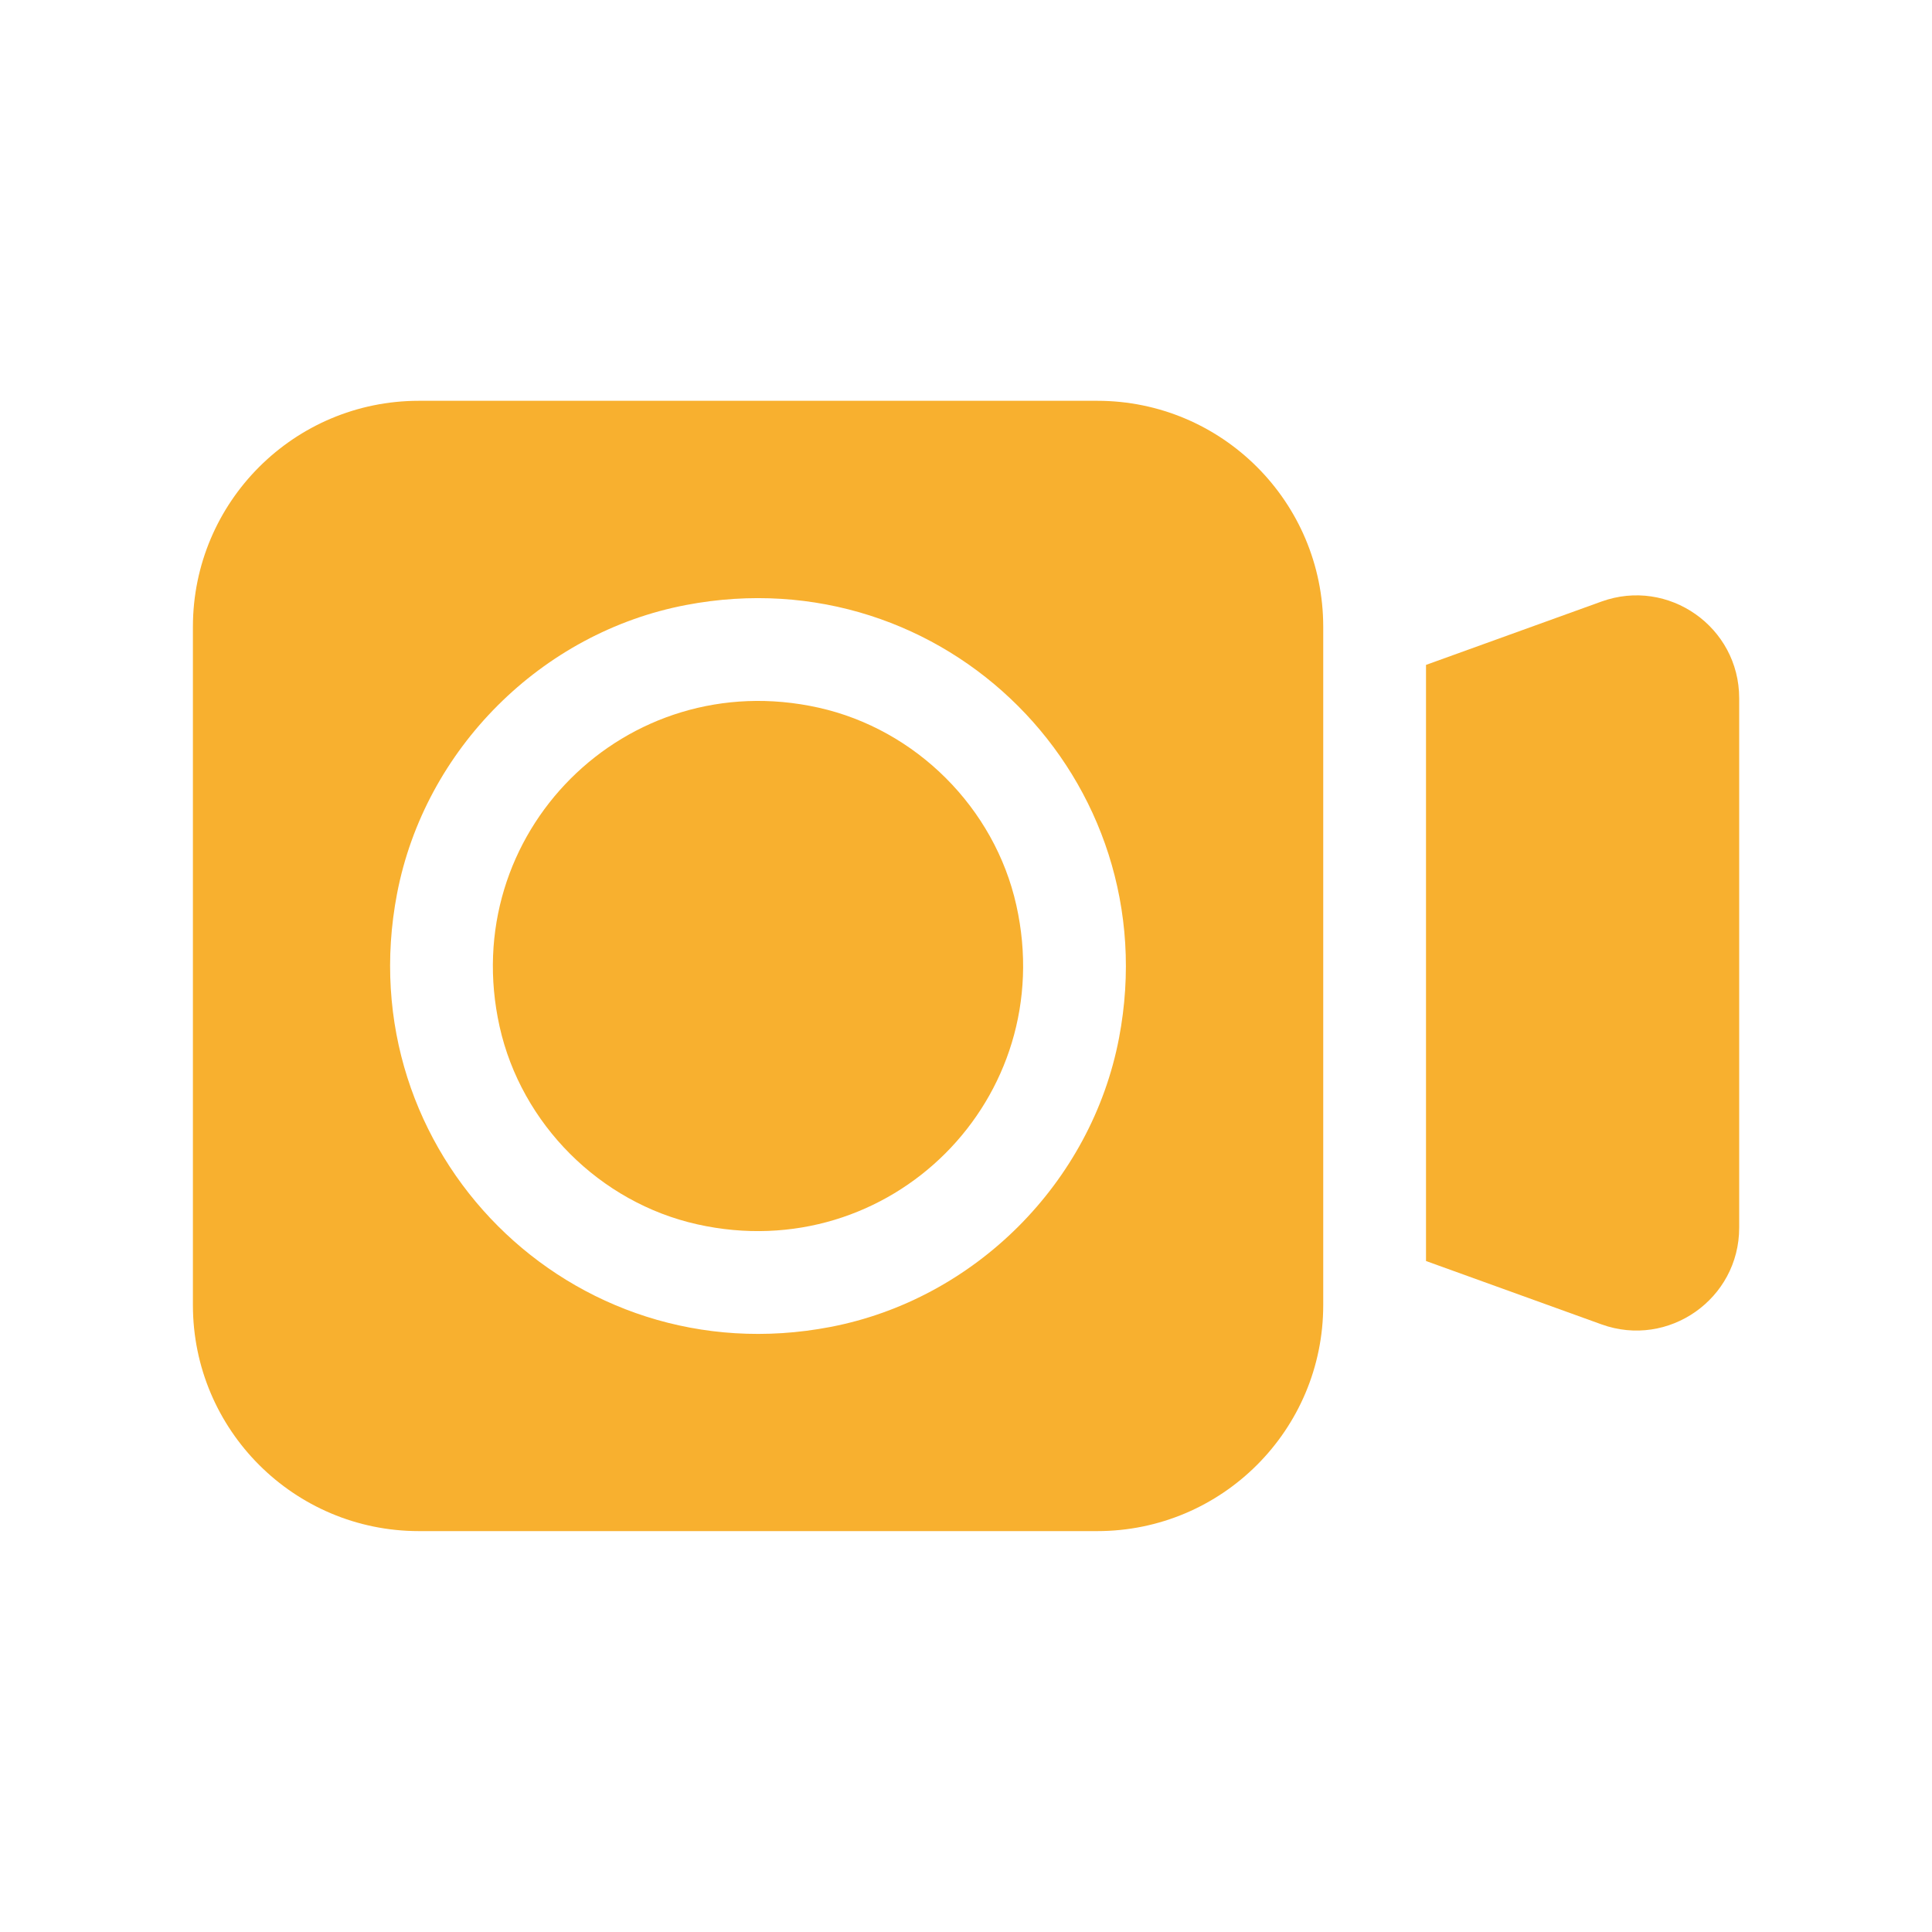
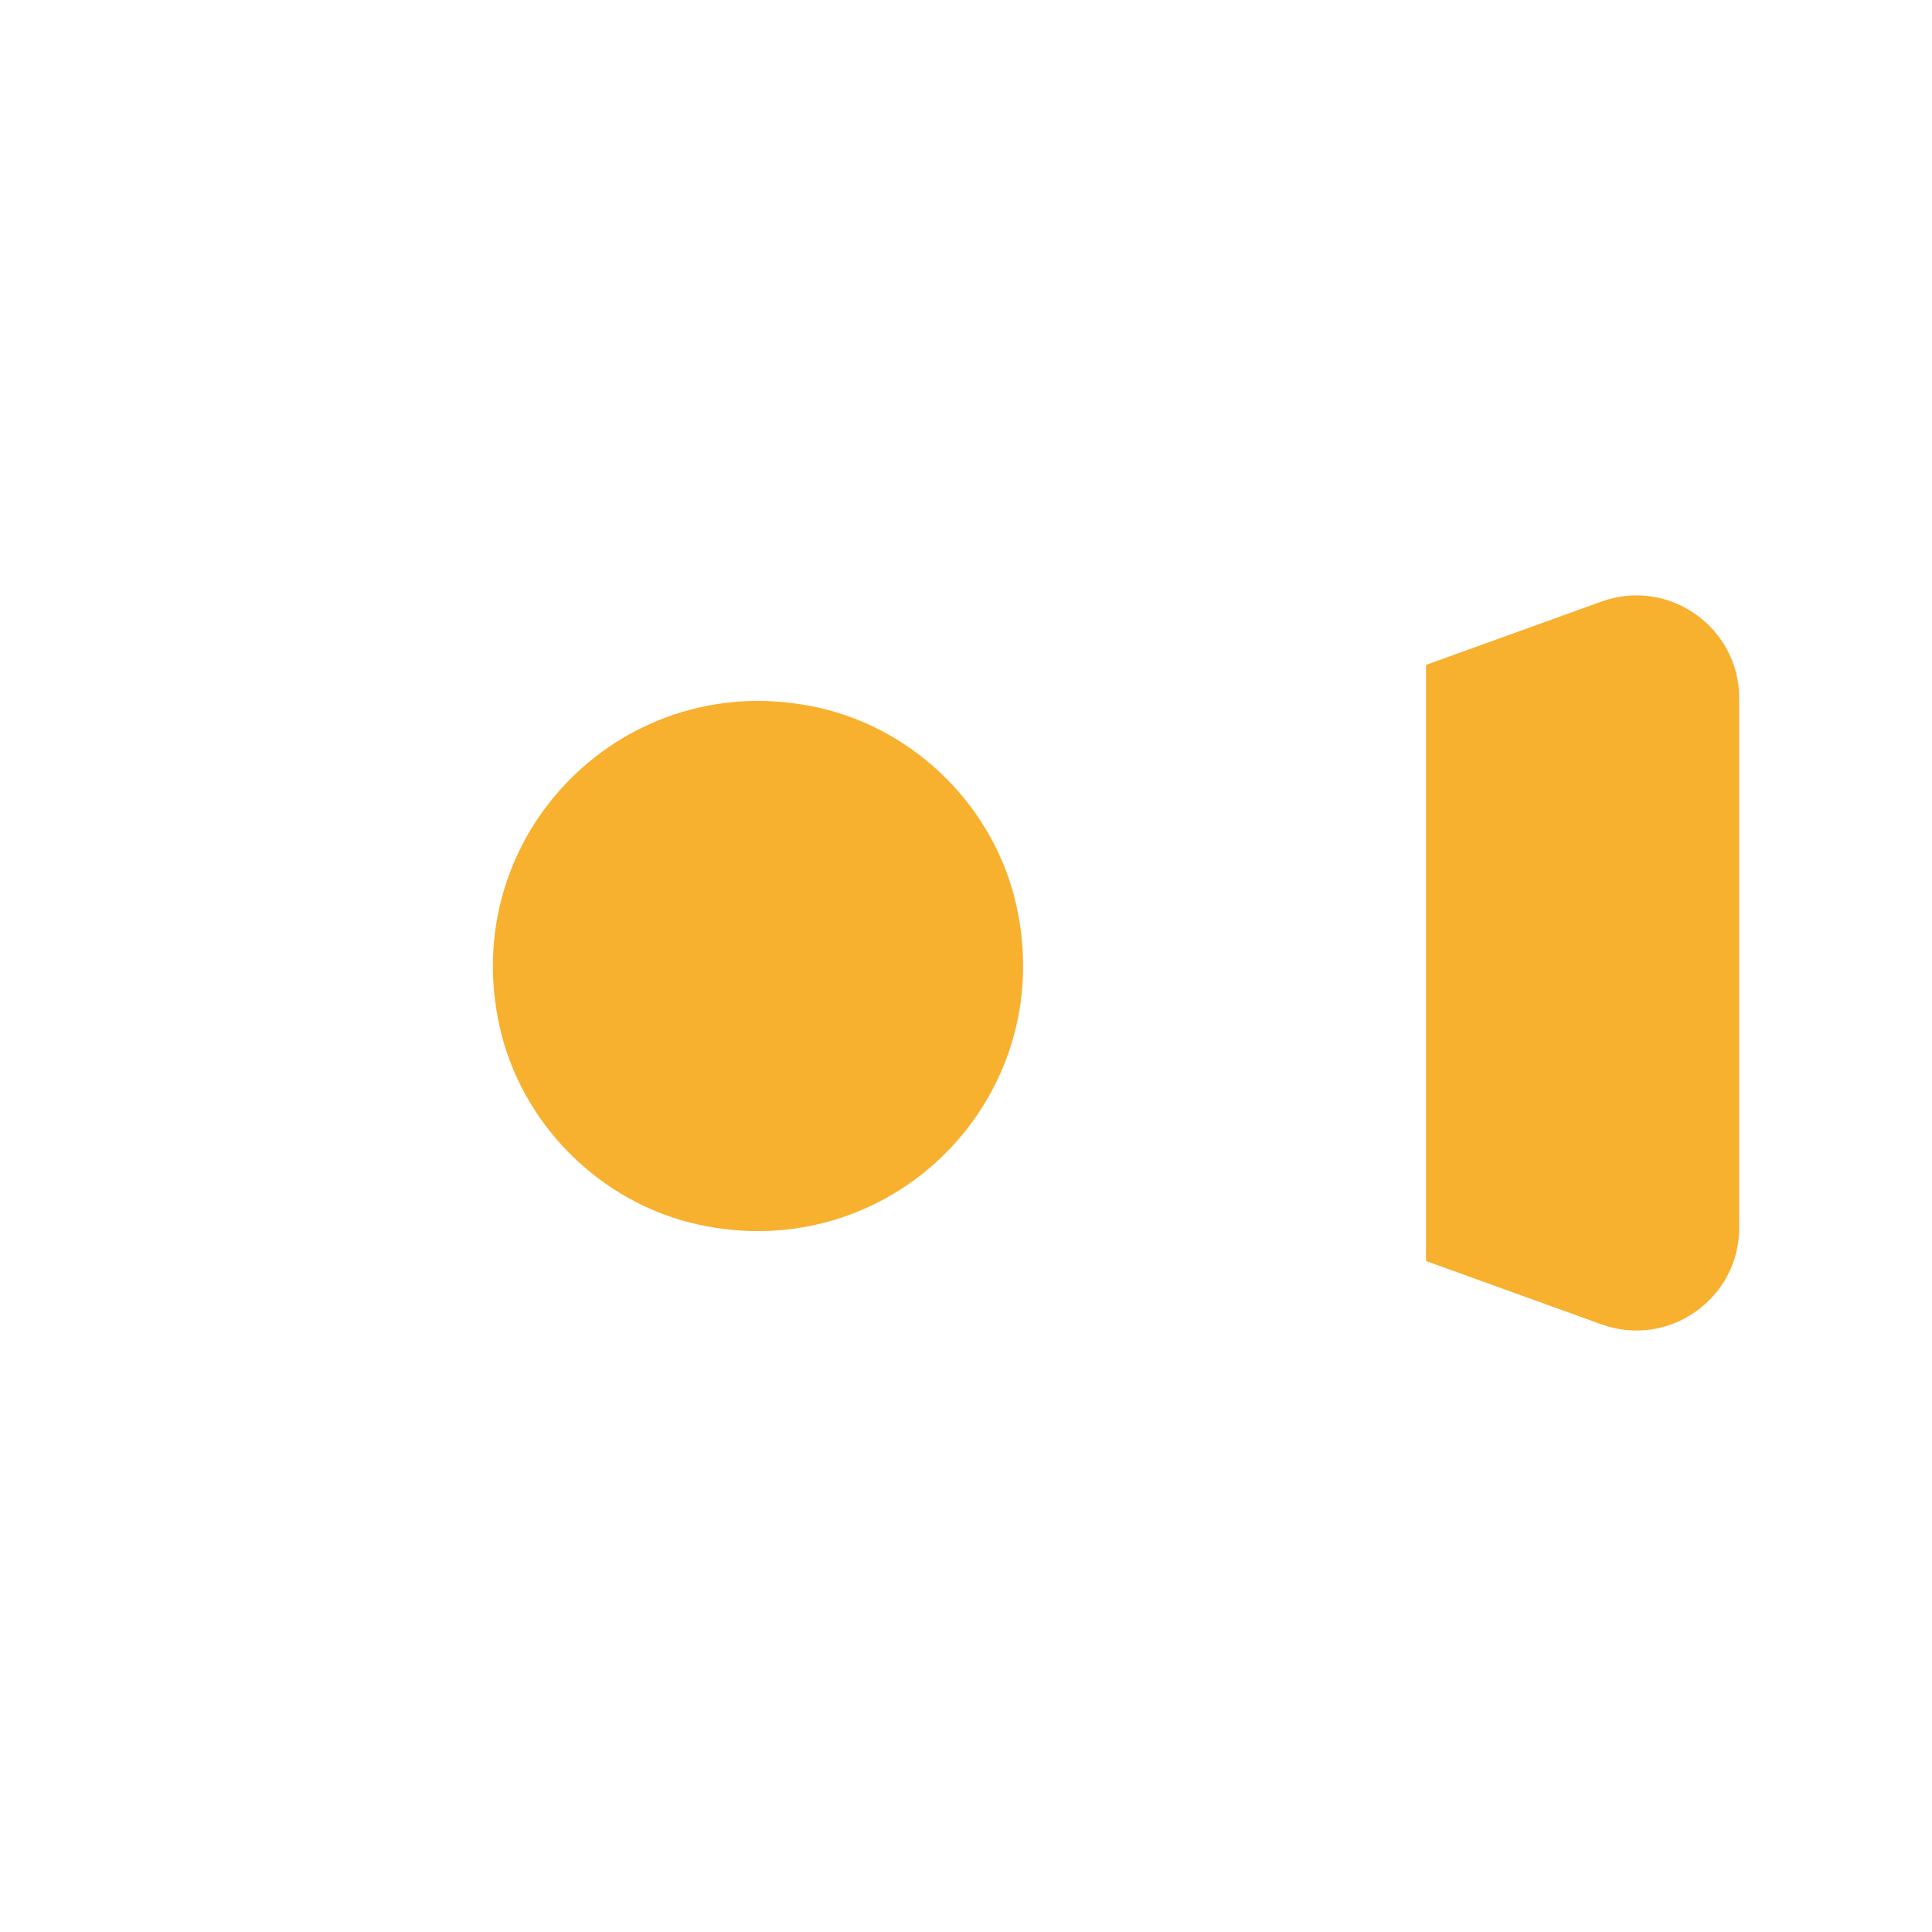
<svg xmlns="http://www.w3.org/2000/svg" id="Layer_1" data-name="Layer 1" viewBox="0 0 200 200">
  <path d="M165.79,137.1l-18.17-6.56v-61.71l18.17-6.56c6.93-2.5,14.25,2.64,14.25,10.01v54.81c0,7.37-7.32,12.51-14.25,10.01Z" fill="#f8b02f" />
  <g>
    <path d="M84.75,73.26c-19.98-4.46-37.48,13.04-33.03,33.02,2.25,10.08,10.38,18.21,20.45,20.46,19.99,4.47,37.51-13.04,33.04-33.03-2.25-10.08-10.39-18.2-20.46-20.45Z" fill="#f8b02f" />
-     <path d="M113.58,41.49H43.37c-12.93,0-23.4,10.48-23.4,23.4v70.21c0,12.93,10.48,23.4,23.4,23.4h70.21c12.93,0,23.4-10.48,23.4-23.4v-70.21c0-12.93-10.48-23.4-23.4-23.4ZM85.94,137.37c-26.8,5.13-49.97-18.05-44.84-44.85,2.87-14.97,14.95-27.04,29.92-29.89,26.78-5.11,49.93,18.05,44.82,44.83-2.86,14.97-14.93,27.05-29.9,29.91Z" fill="#f8b02f" />
  </g>
</svg>